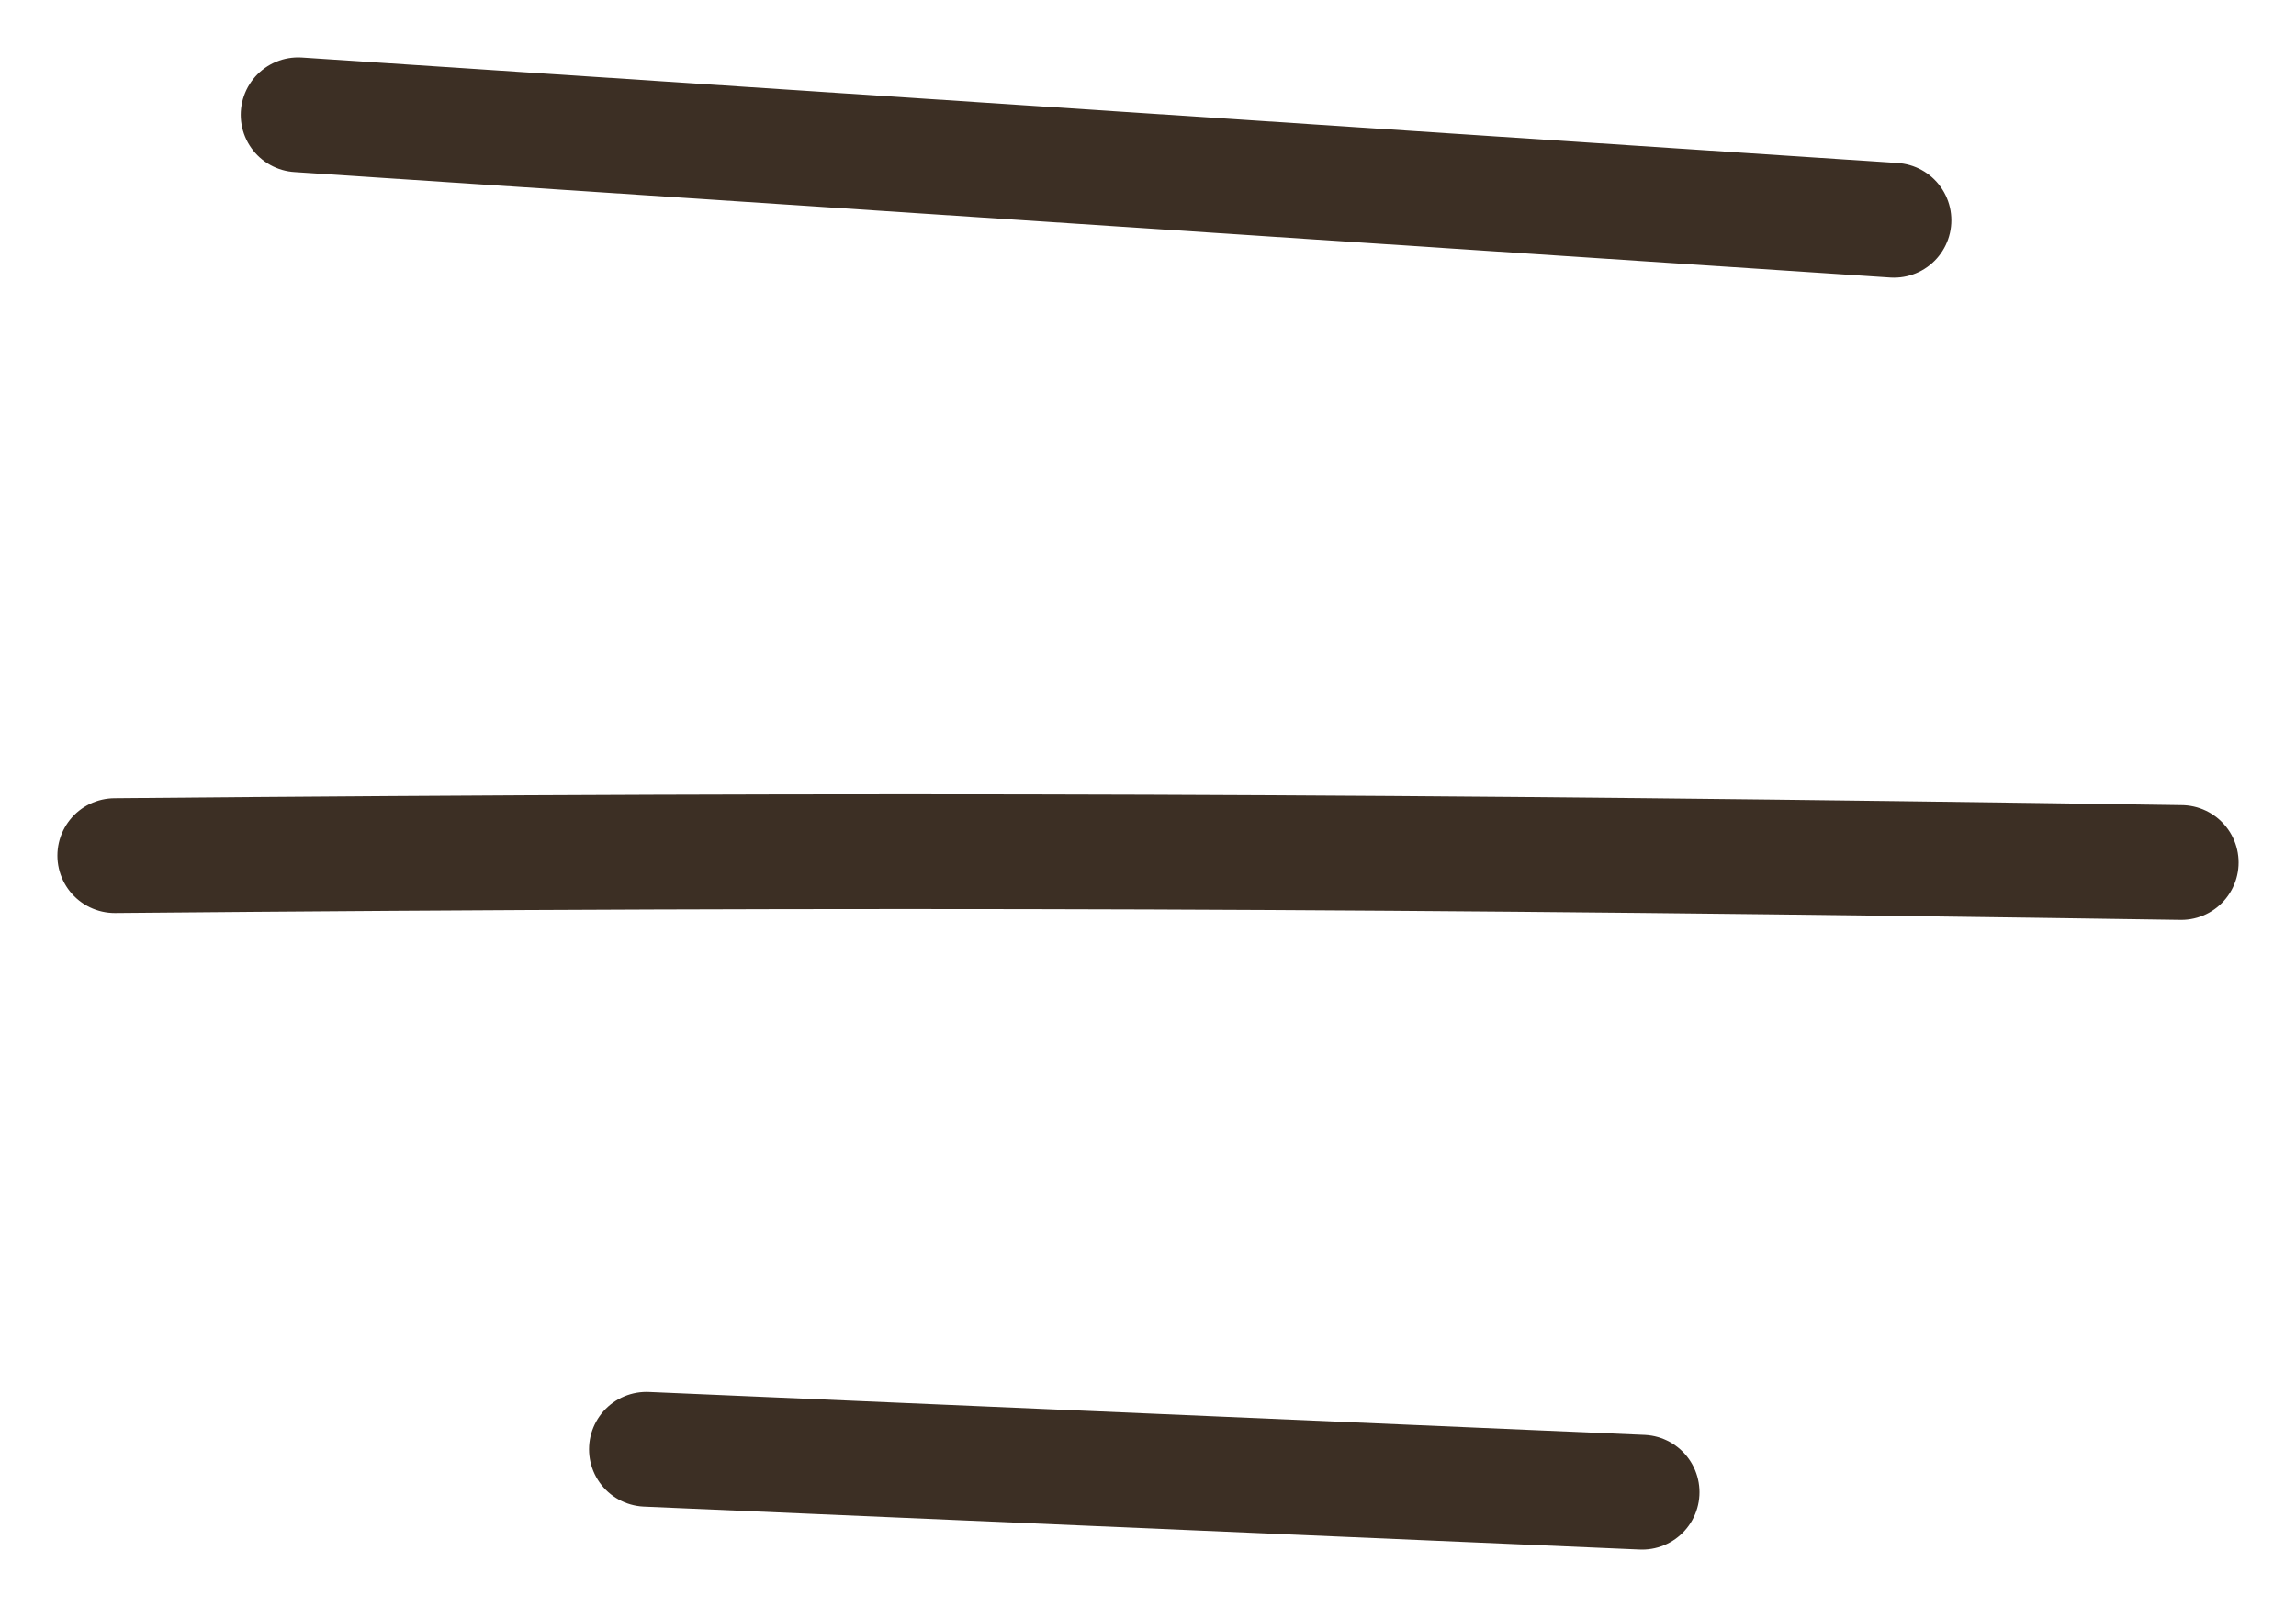
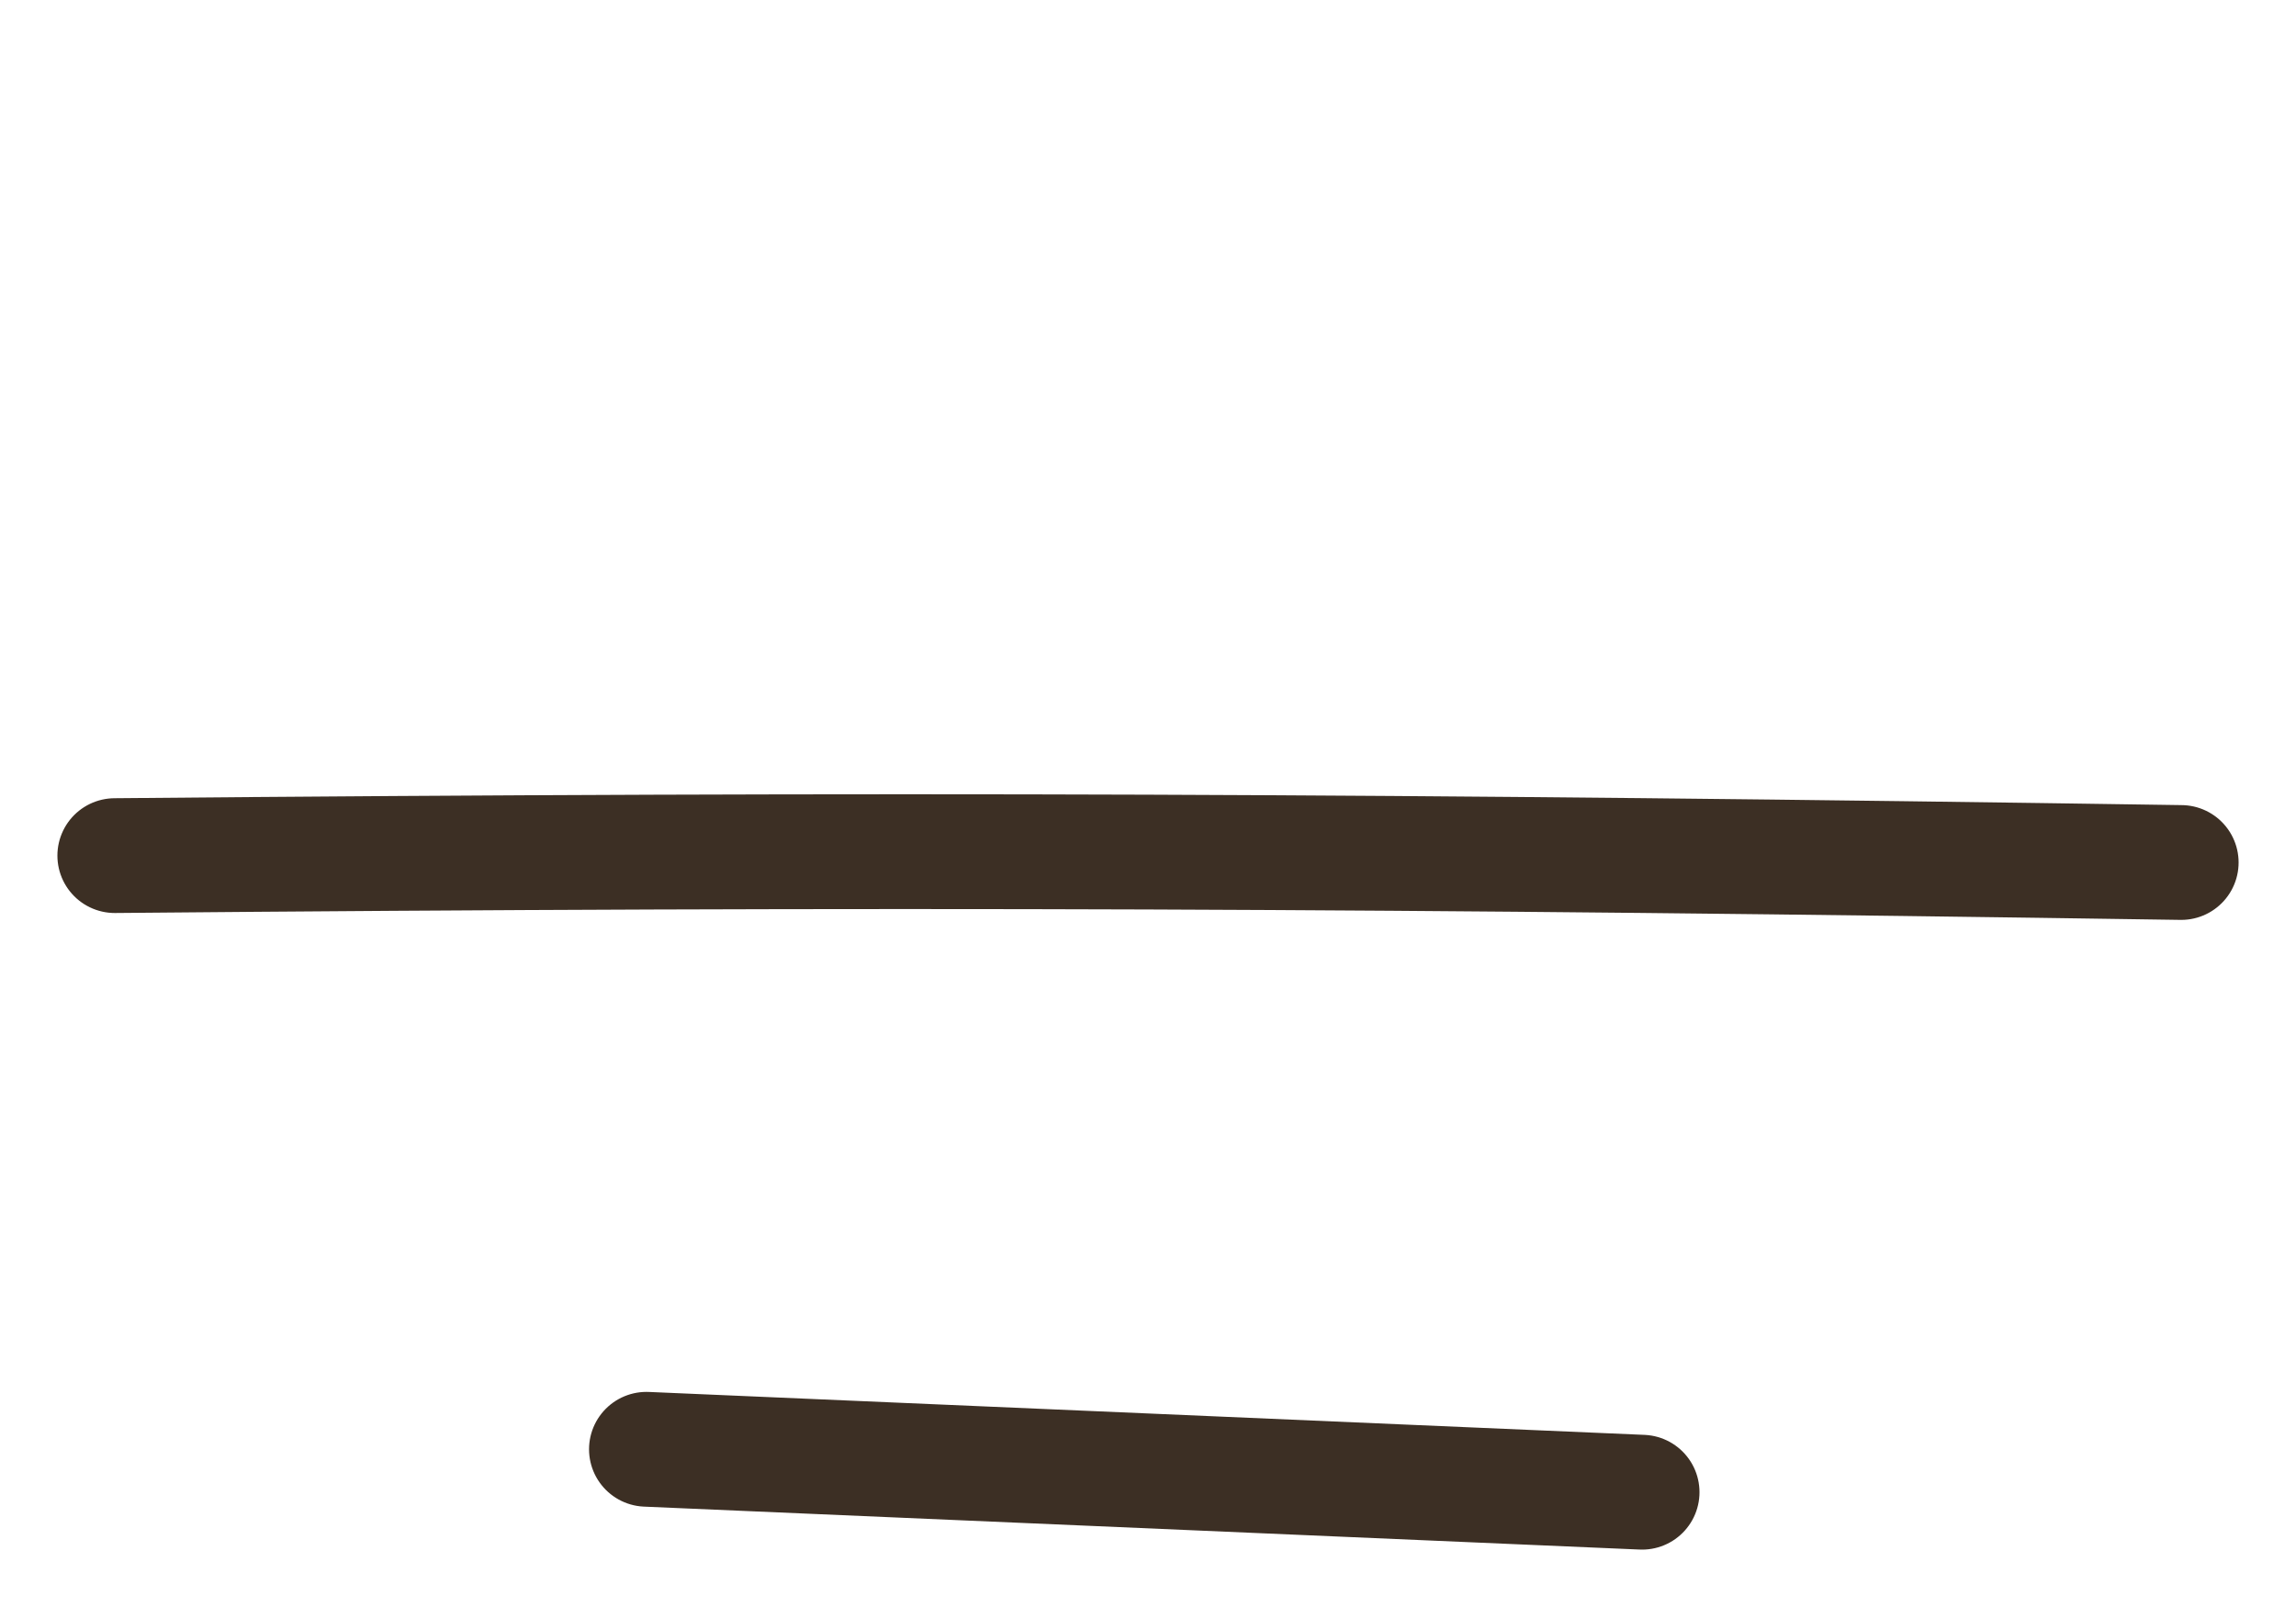
<svg xmlns="http://www.w3.org/2000/svg" width="20" height="14" viewBox="0 0 20 14" fill="none">
-   <path d="M2.597 1L16.498 1.919M1 7.454C7.713 7.393 12.292 7.413 19 7.514M5.631 12.626L14.304 13" stroke="#3C2F24" stroke-linecap="round" />
+   <path d="M2.597 1M1 7.454C7.713 7.393 12.292 7.413 19 7.514M5.631 12.626L14.304 13" stroke="#3C2F24" stroke-linecap="round" />
</svg>